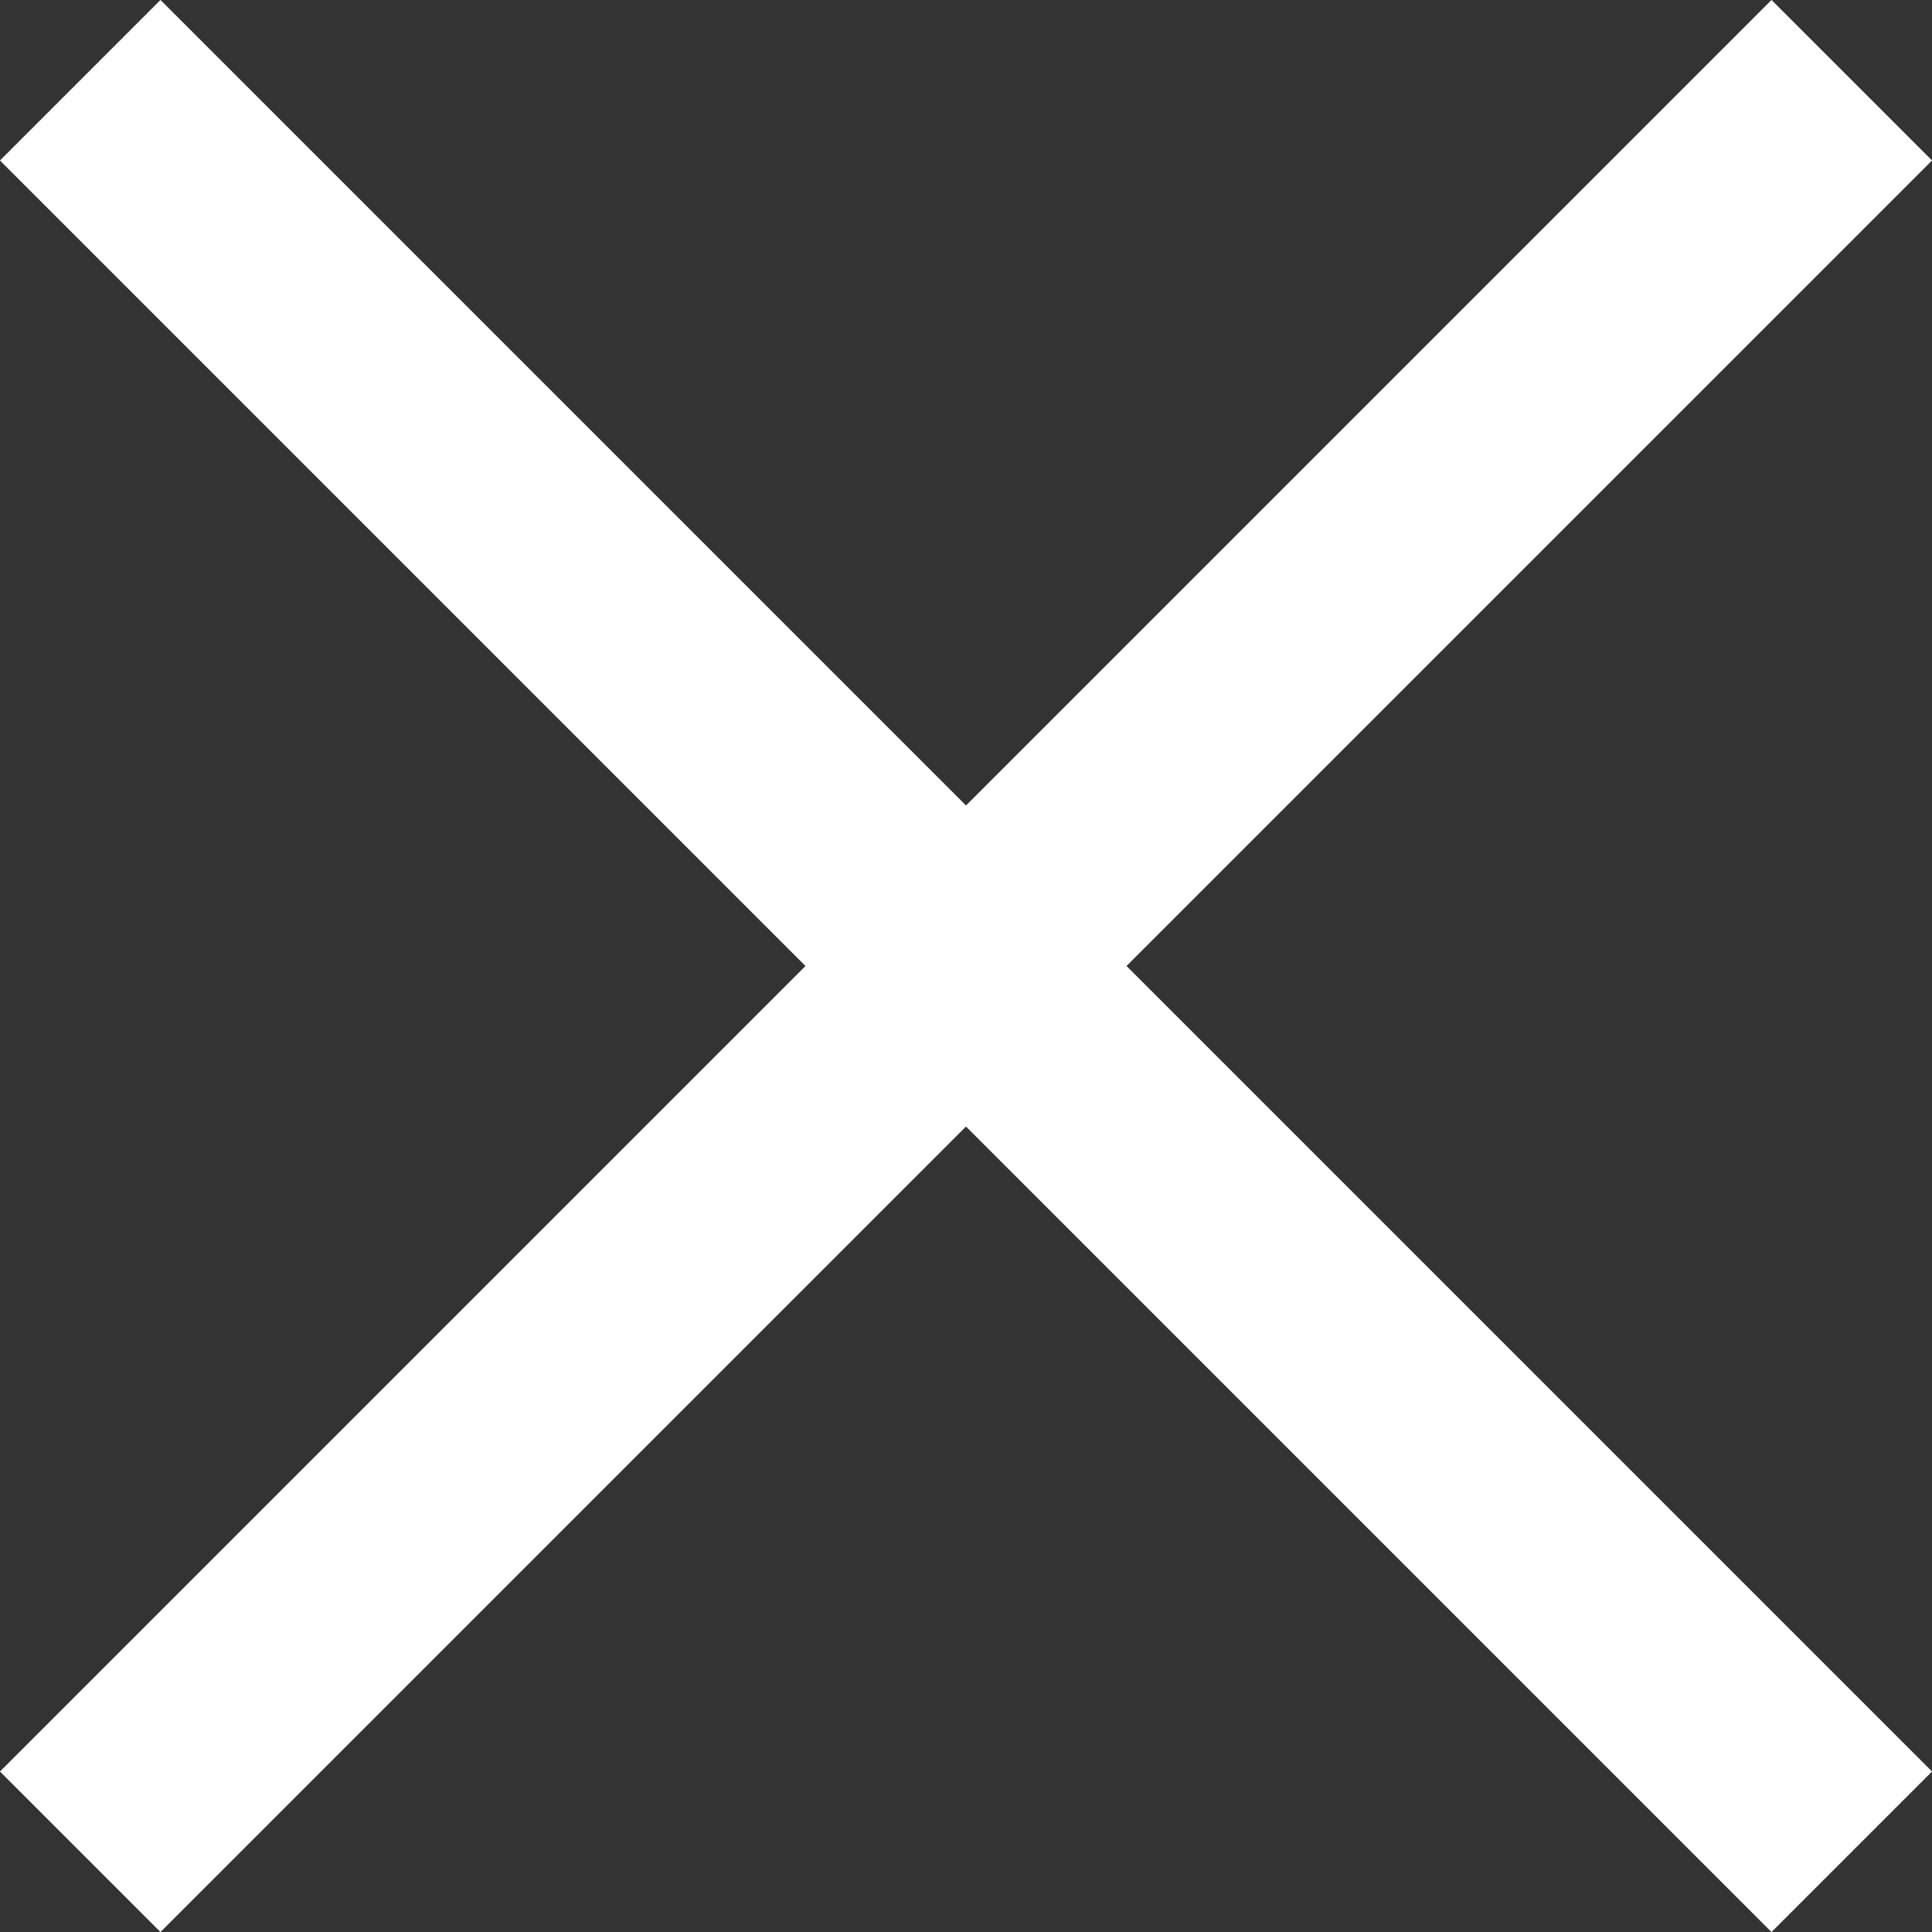
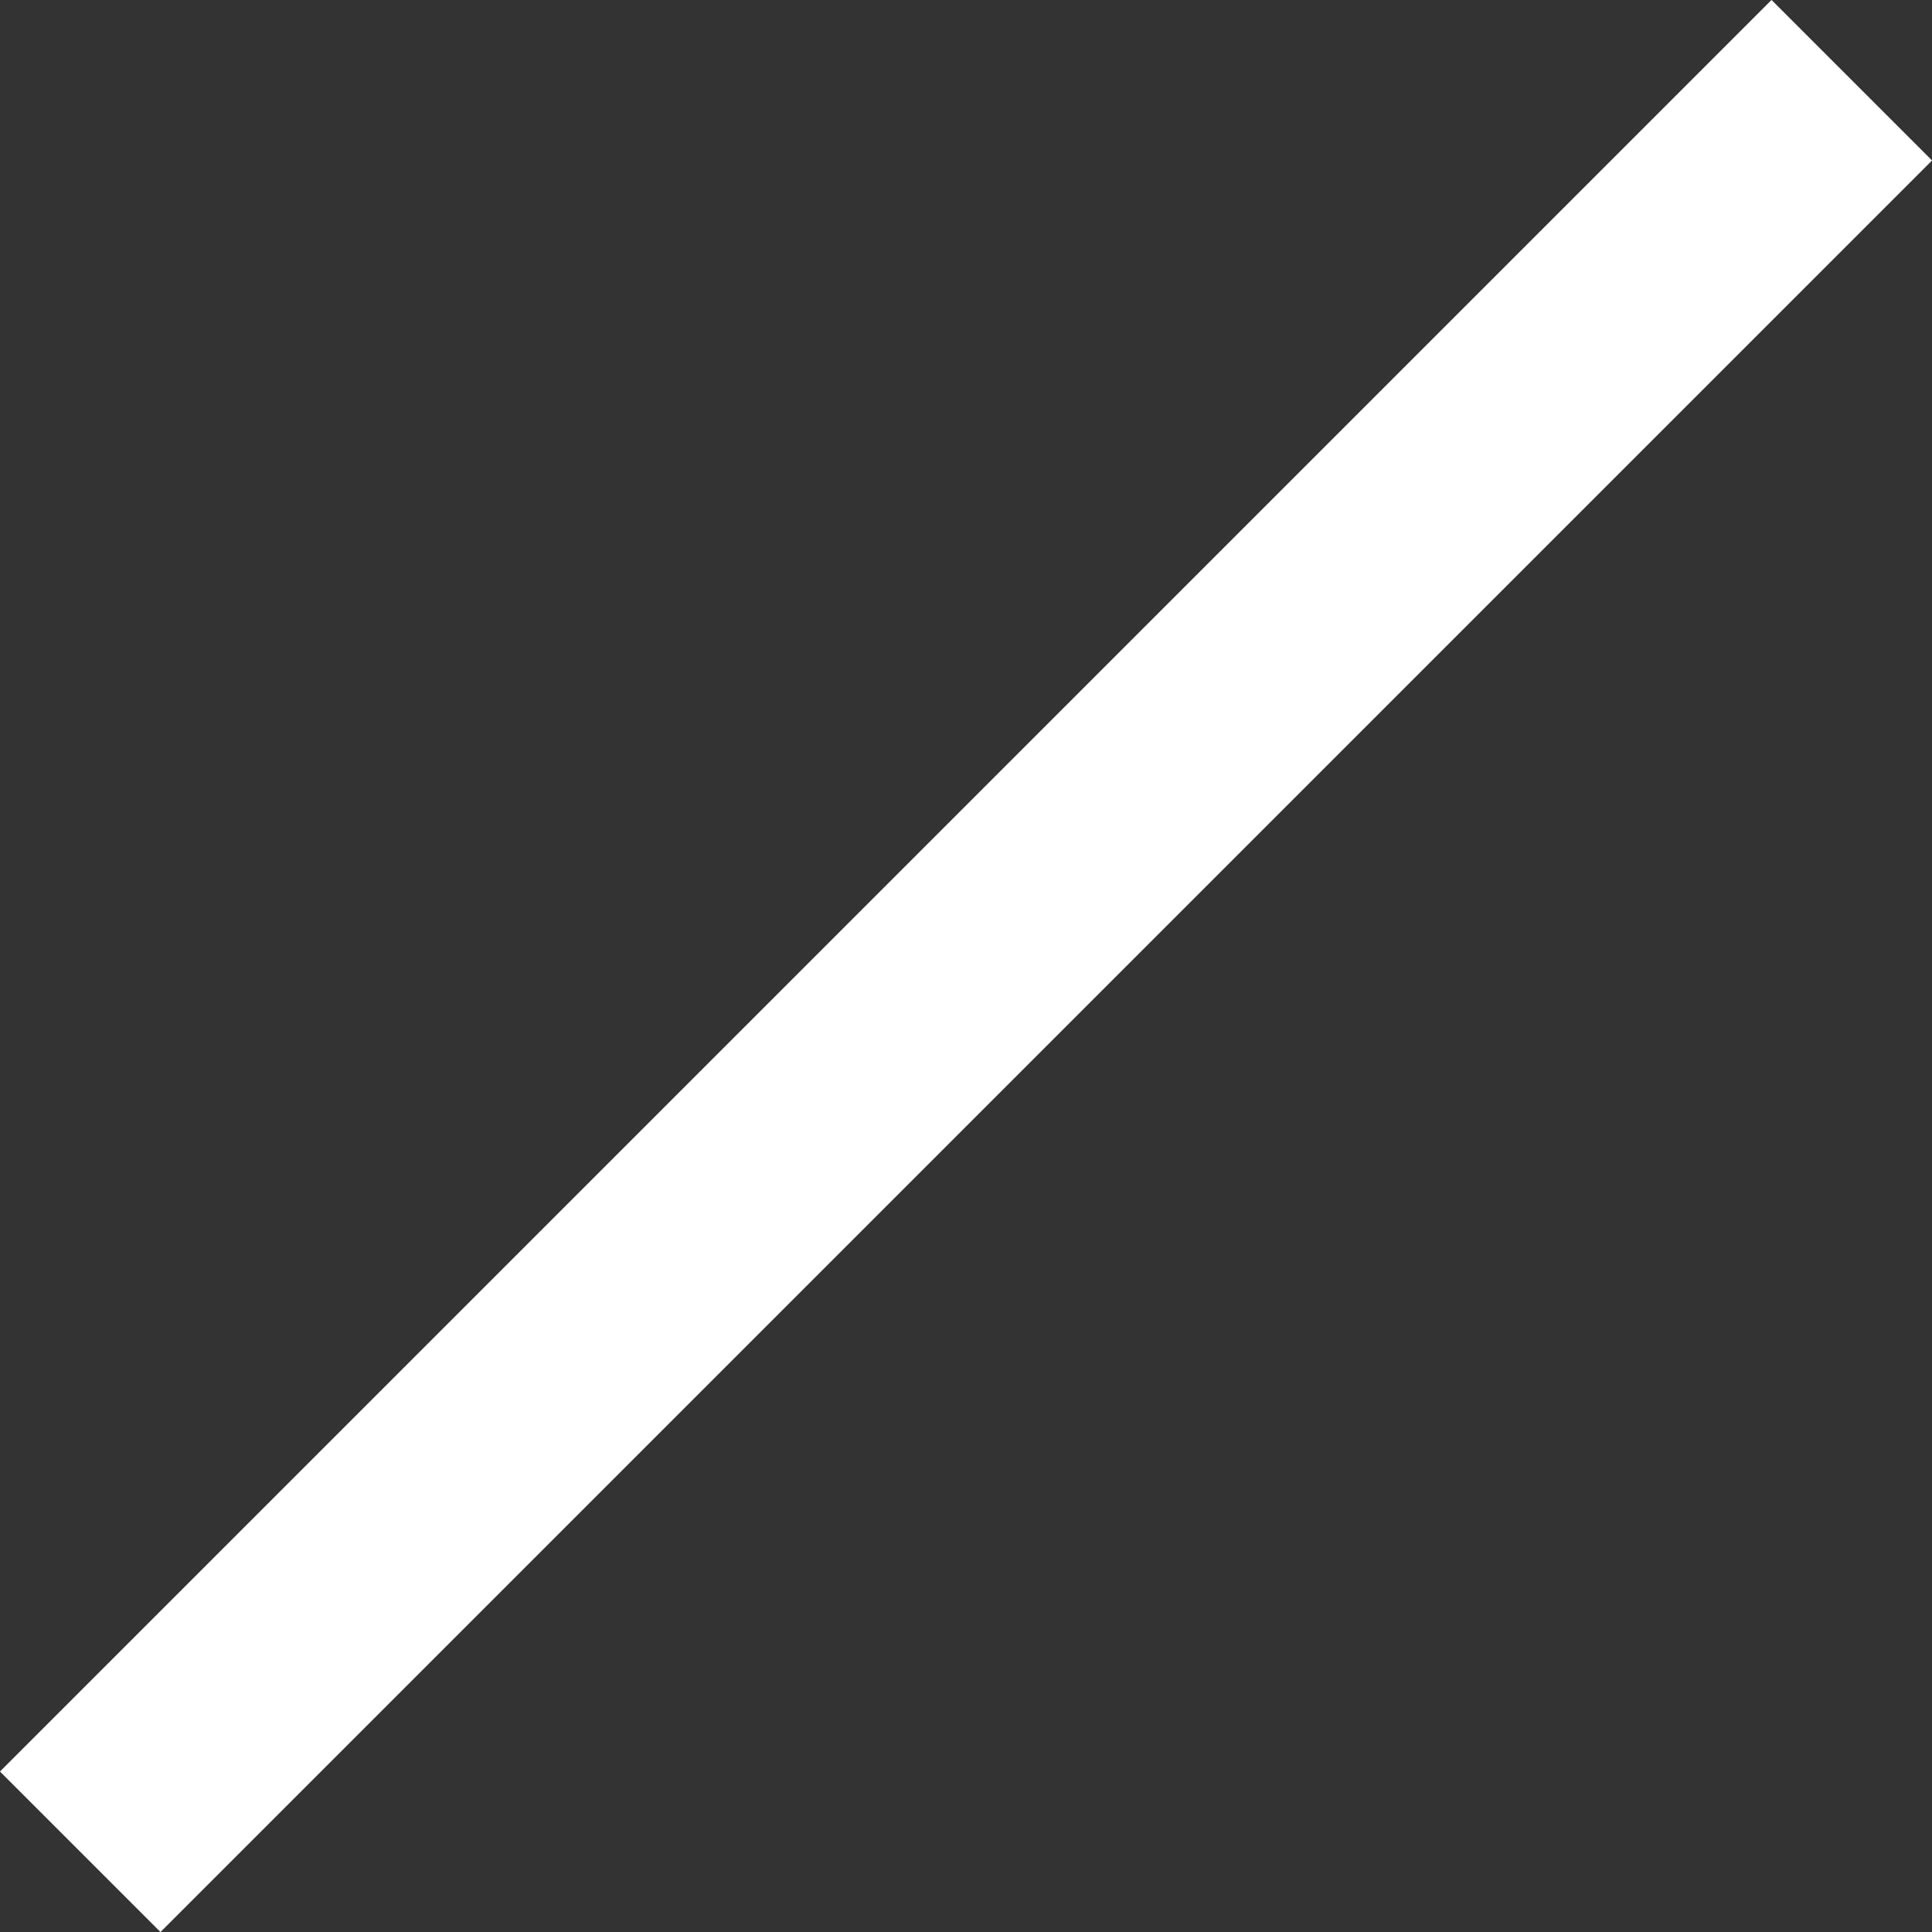
<svg xmlns="http://www.w3.org/2000/svg" version="1.1" id="レイヤー_1" x="0px" y="0px" viewBox="0 0 25.53 25.53" style="enable-background:new 0 0 25.53 25.53;" xml:space="preserve">
  <rect x="0" y="0" width="25.53" height="25.53" fill="#333333" stroke="none" />
  <style type="text/css">
	.st0{fill:none;stroke:#FFFFFF;stroke-width:3;stroke-miterlimit:10;}
</style>
  <g>
-     <line class="st0" x1="1.06" y1="1.06" x2="24.47" y2="24.47" />
    <line class="st0" x1="1.06" y1="24.47" x2="24.47" y2="1.06" />
  </g>
</svg>